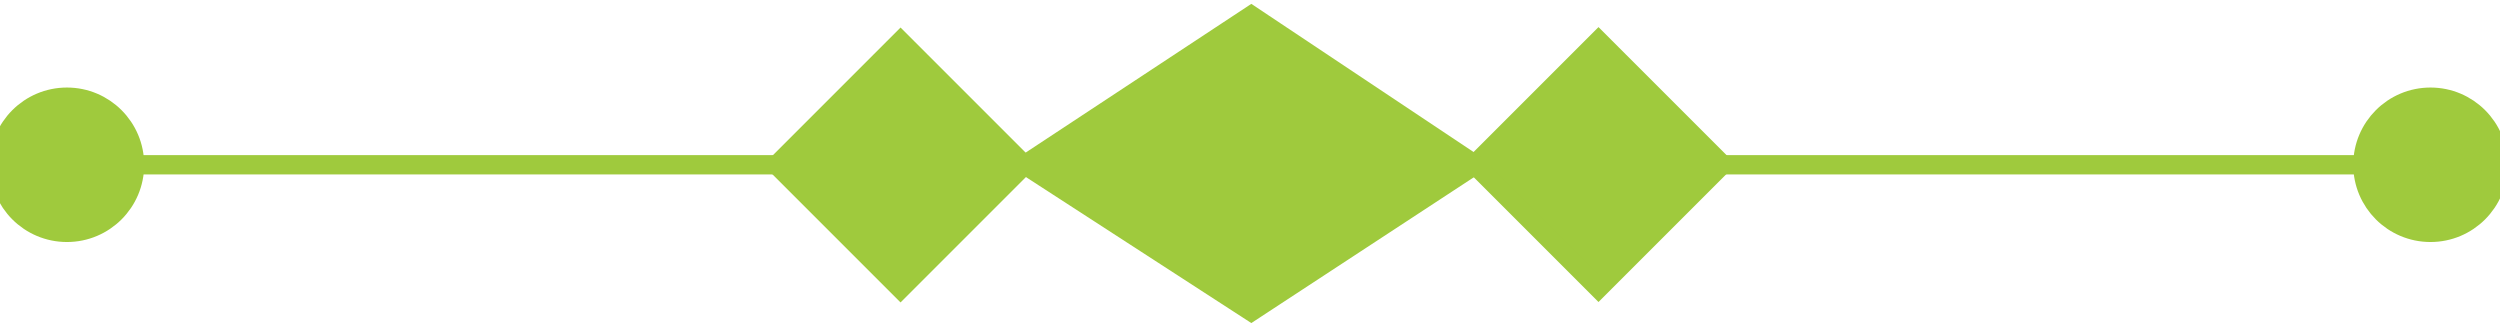
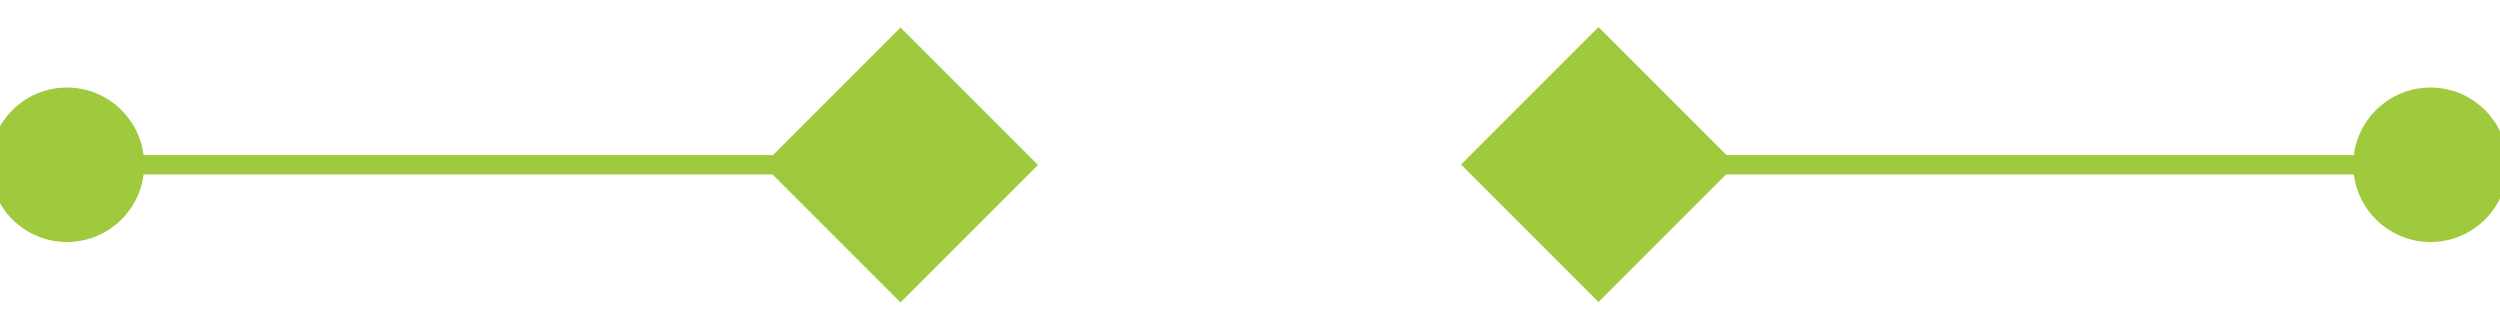
<svg xmlns="http://www.w3.org/2000/svg" id="Layer_1" version="1.1" viewBox="0 0 97.1 12.7">
  <rect x="31.58" y="3.01" width="6.8" height="6.8" transform="translate(5.71 26.61) rotate(-45)" style="fill: #9fca3d; stroke: #9fca3d; stroke-miterlimit: 10; stroke-width: .75px;" />
  <rect x="58.68" y="2.99" width="6.8" height="6.8" transform="translate(13.67 45.77) rotate(-45)" style="fill: #9fca3d; stroke: #9fca3d; stroke-miterlimit: 10; stroke-width: .75px;" />
-   <polygon points="48.6 12.1 39.8 6.4 48.6 .6 57.3 6.4 48.6 12.1" style="fill: #9fca3d; stroke: #9fca3d; stroke-miterlimit: 10; stroke-width: .75px;" />
  <line x1="3.2" y1="6.4" x2="30.2" y2="6.4" style="fill: #9fca3d; stroke: #9fca3d; stroke-miterlimit: 10; stroke-width: .75px;" />
  <circle cx="2.6" cy="6.4" r="2.5" style="fill: #9fca3d; stroke: #9fca3d; stroke-miterlimit: 10;" />
  <line x1="93.9" y1="6.4" x2="66.9" y2="6.4" style="fill: #9fca3d; stroke: #9fca3d; stroke-miterlimit: 10; stroke-width: .75px;" />
  <circle cx="94.4" cy="6.4" r="2.5" style="fill: #9fca3d; stroke: #9fca3d; stroke-miterlimit: 10;" />
</svg>